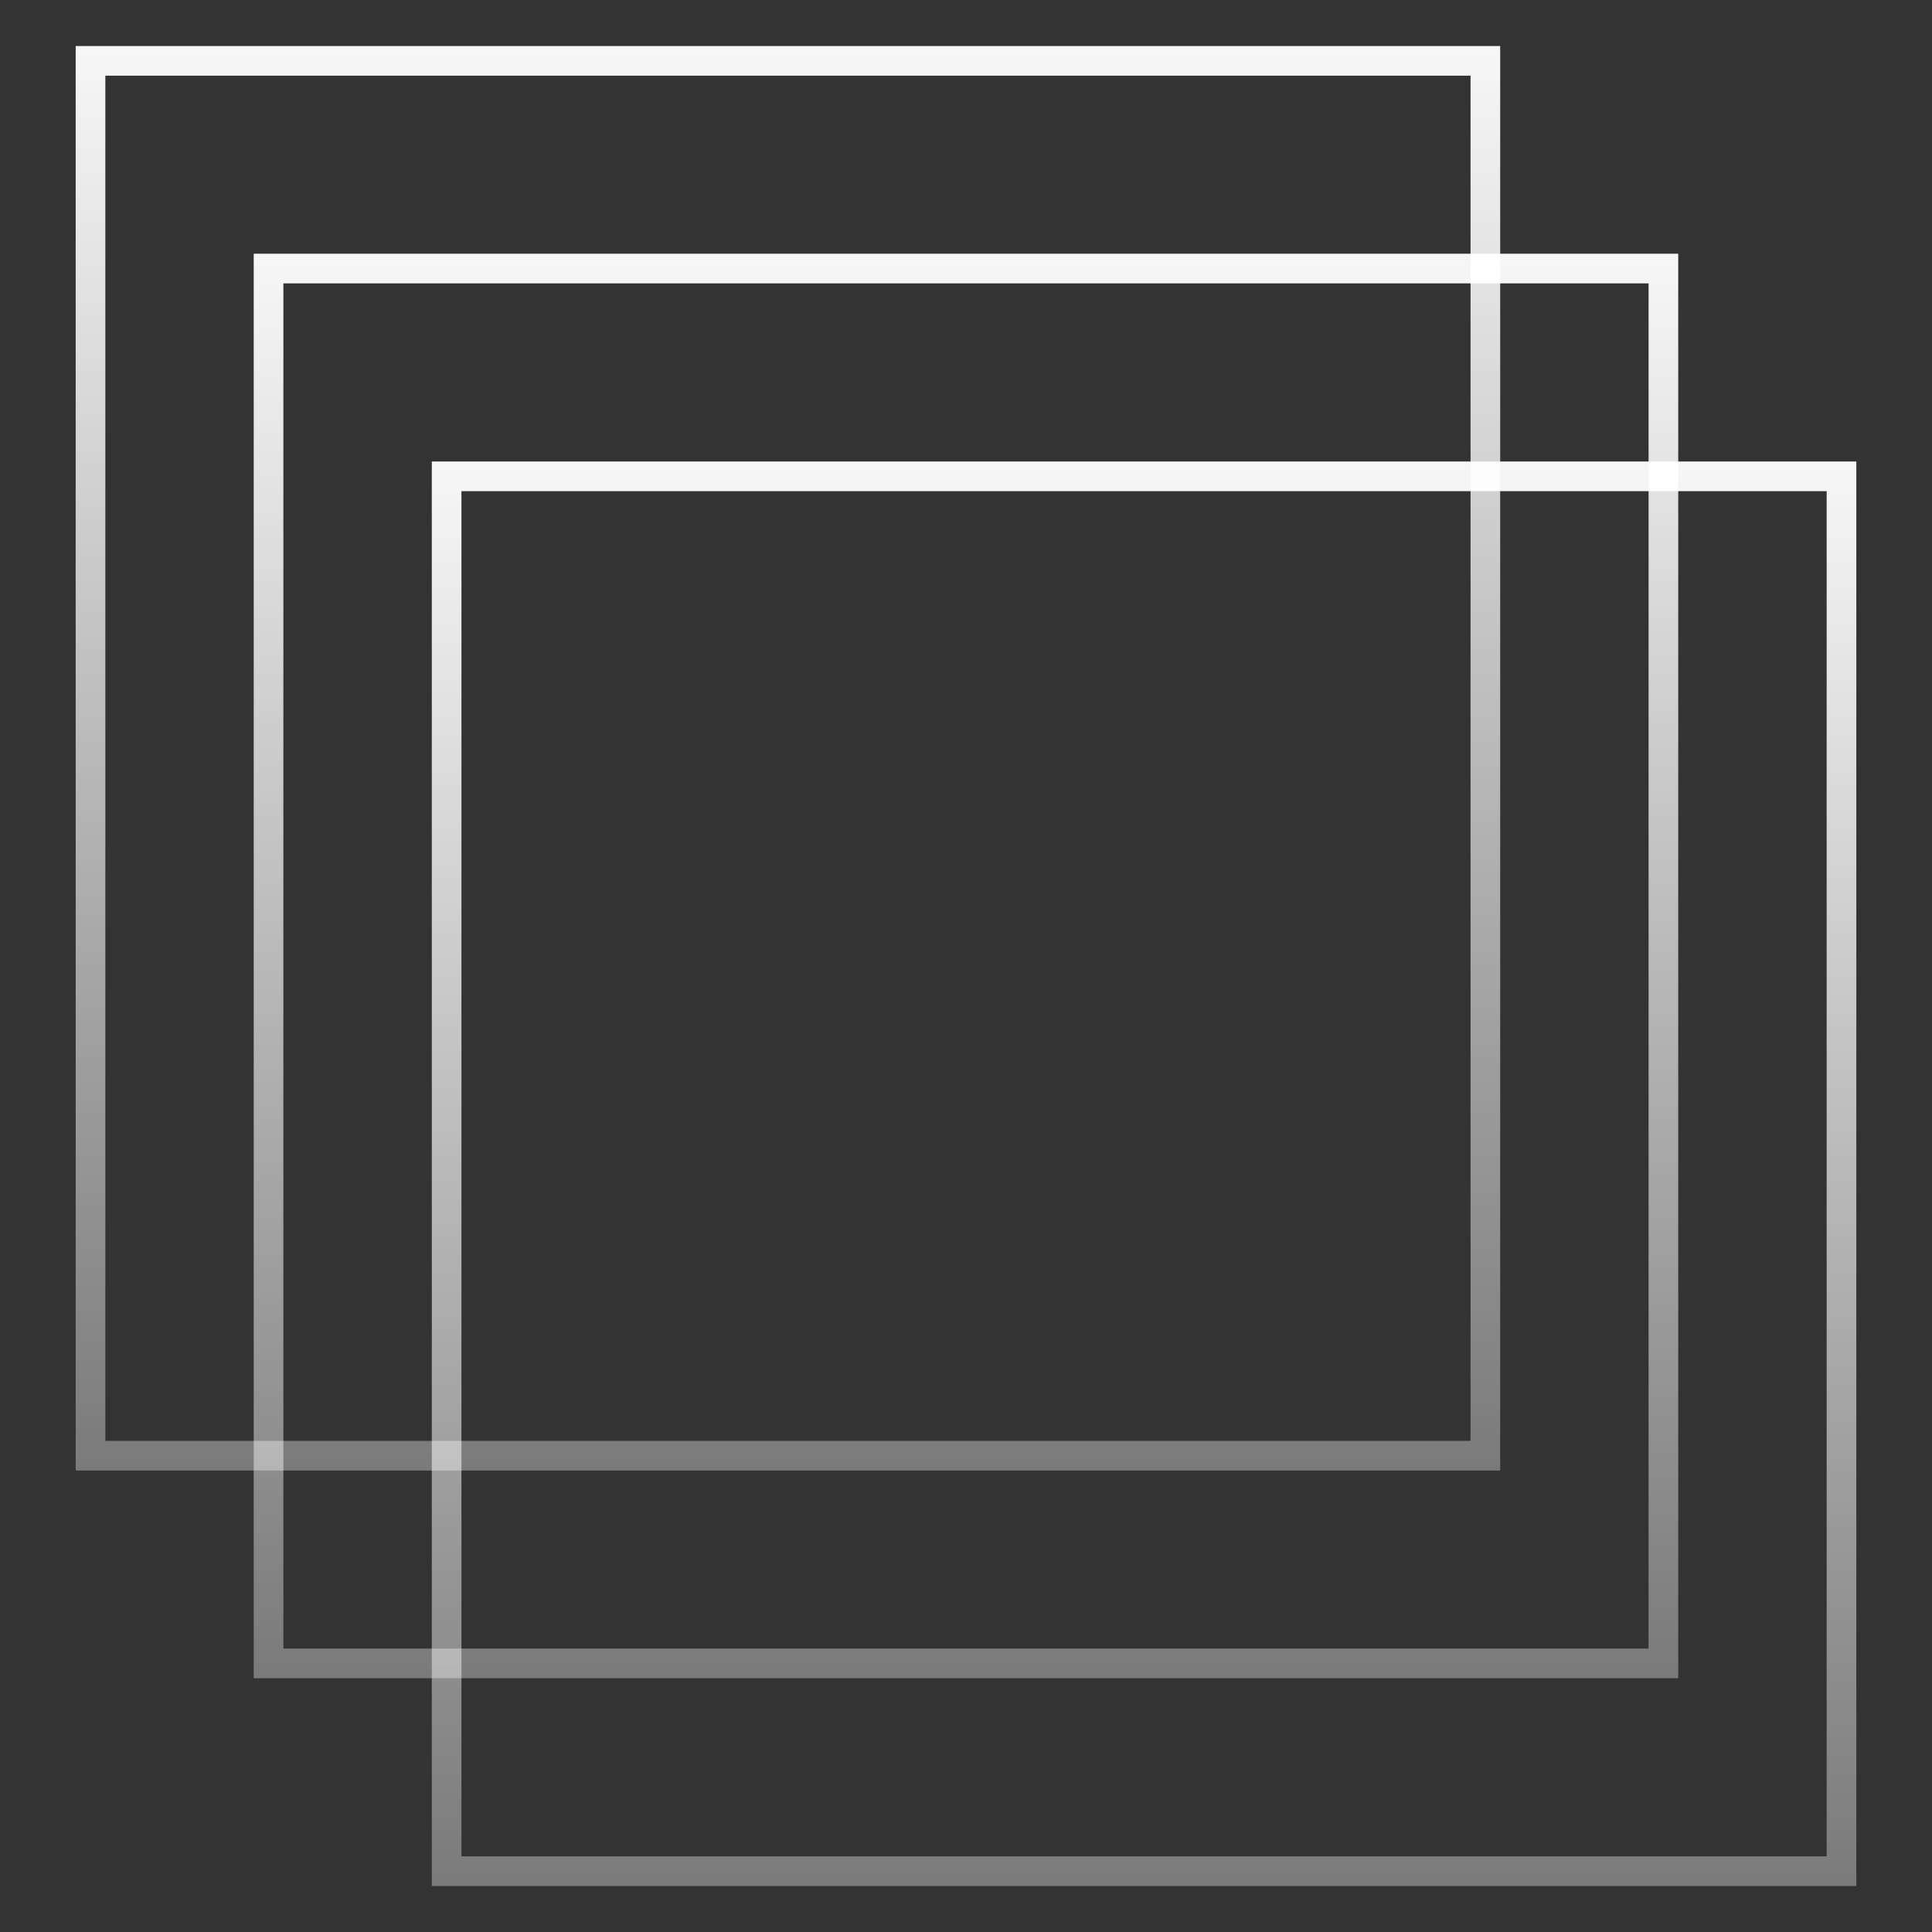
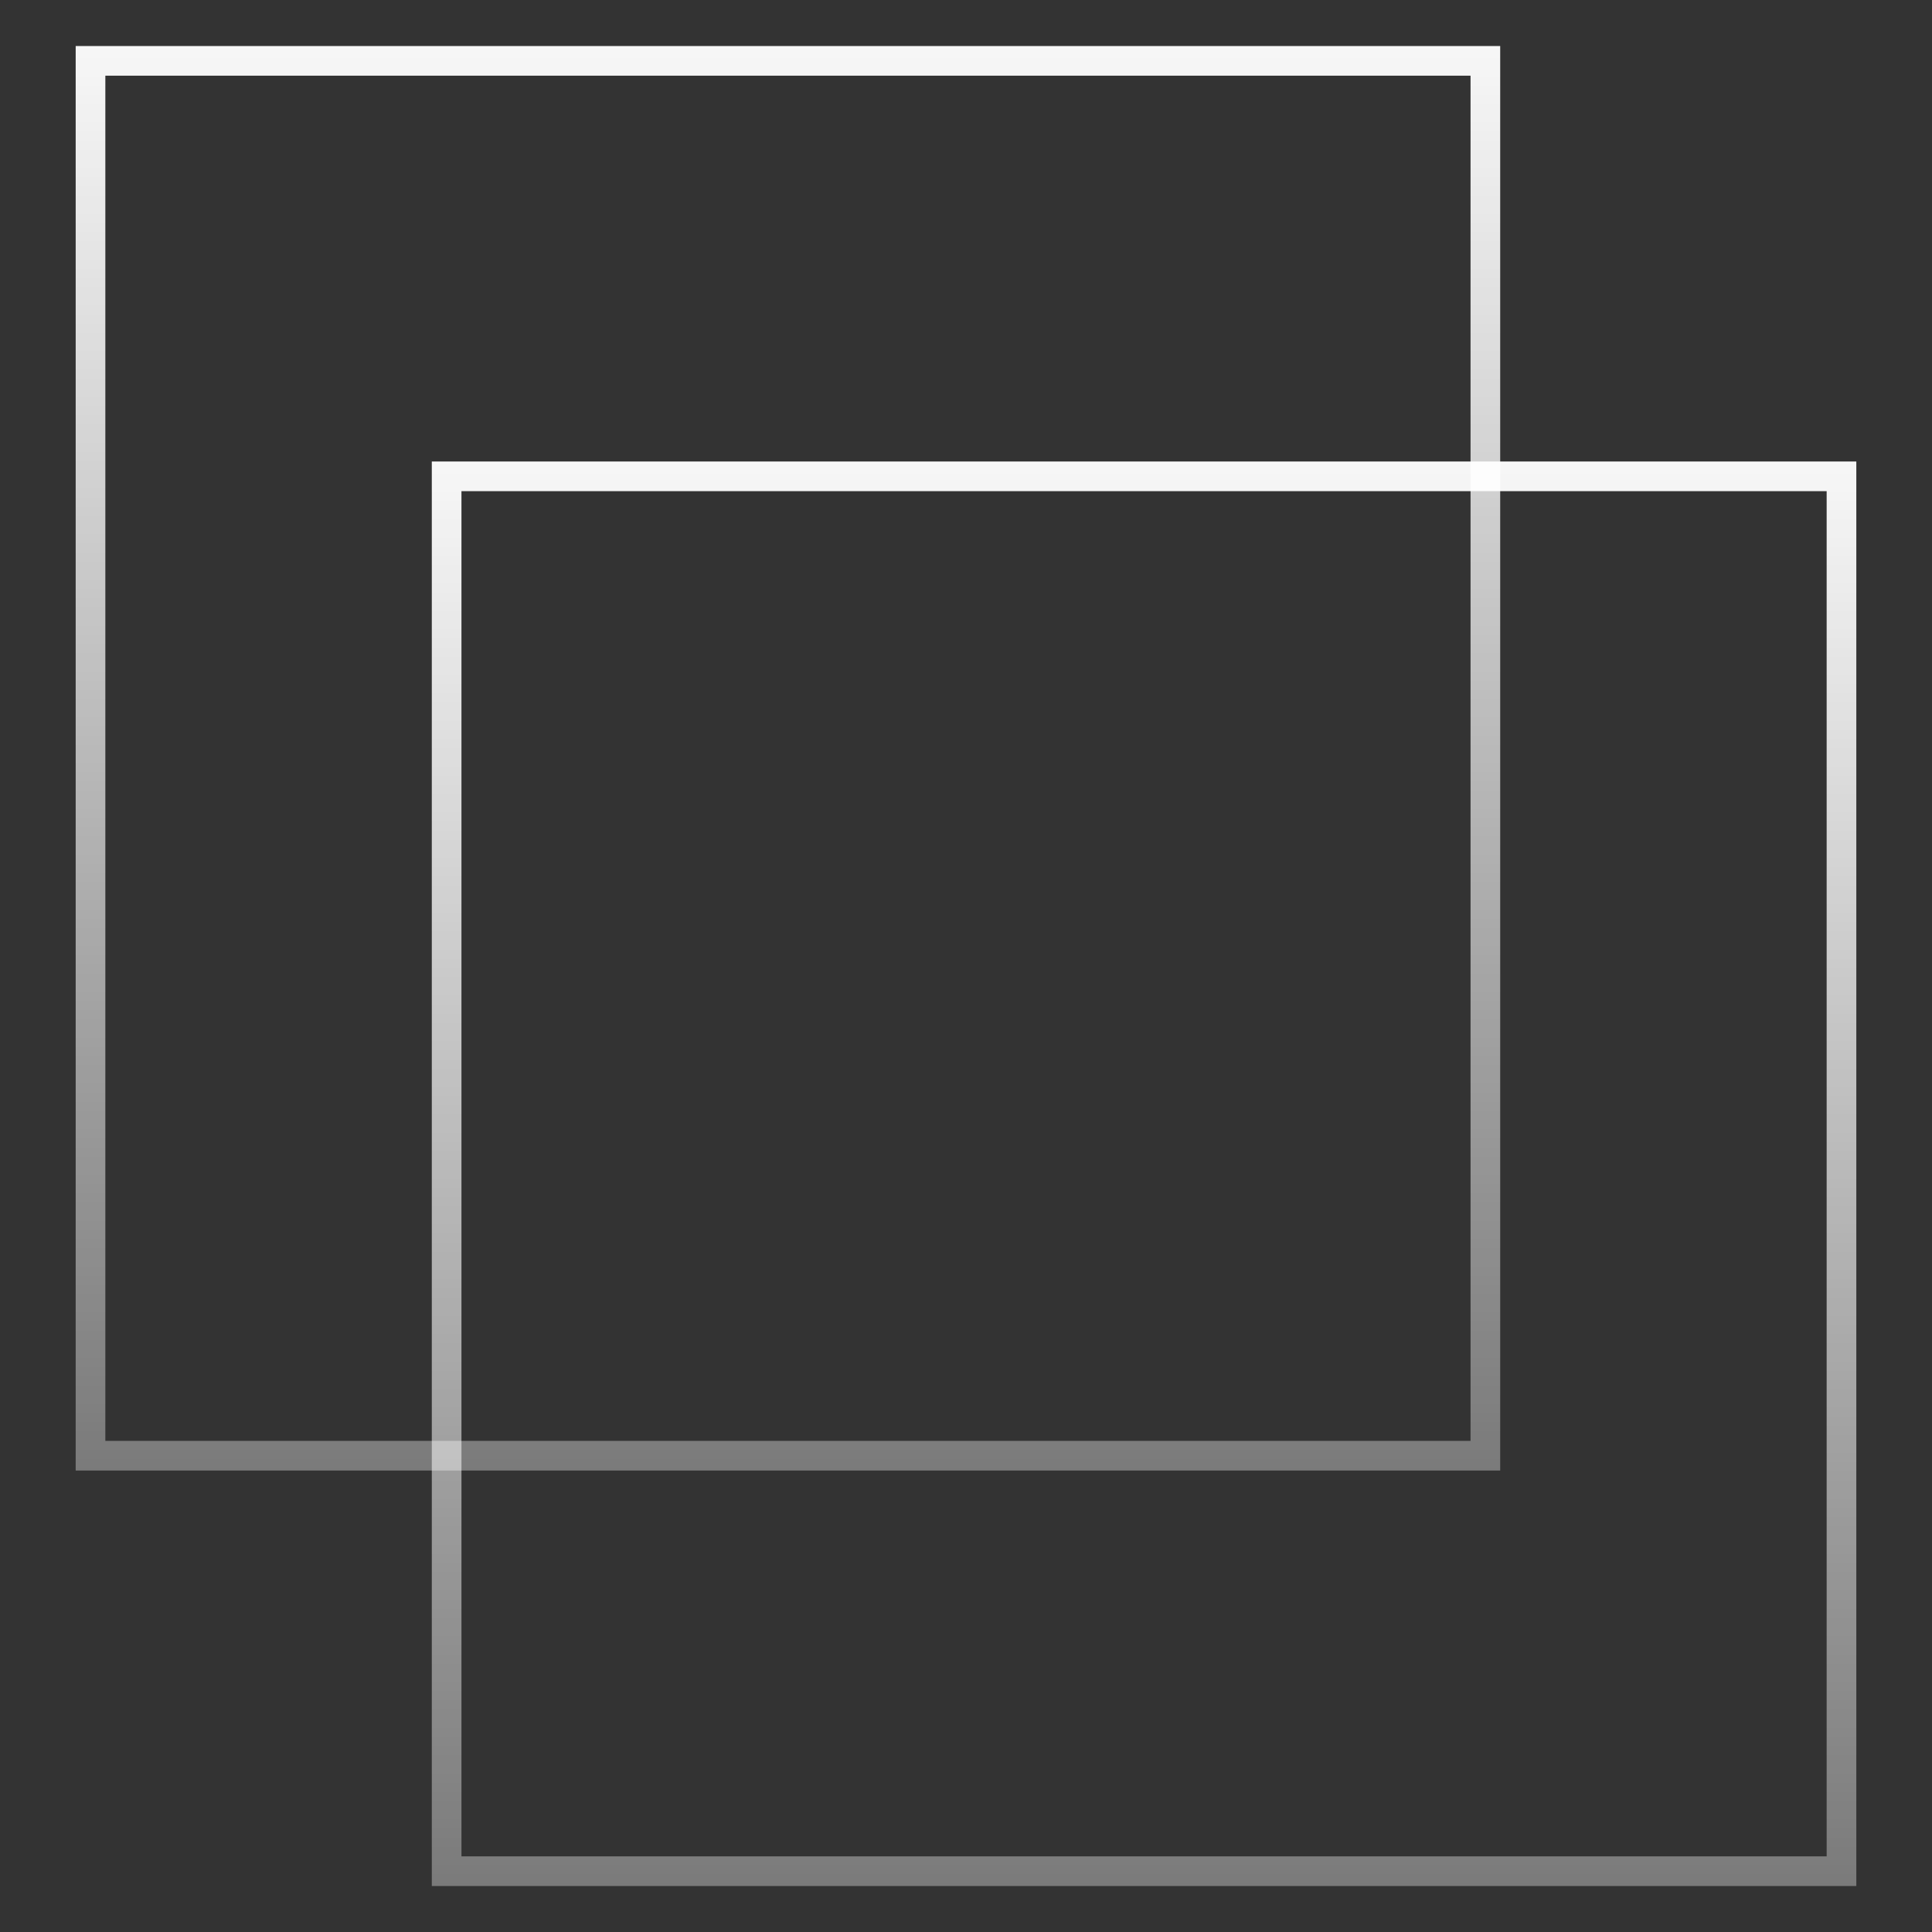
<svg xmlns="http://www.w3.org/2000/svg" width="40" height="40" viewBox="0 0 40 40" fill="none">
  <rect x="0" y="0" width="40" height="40" fill="#333333" stroke="none" />
  <rect x="1.874" y="1.26" width="28.879" height="28.879" stroke="url(#paint0_linear_63_1690)" stroke-width="0.614" />
-   <rect x="-0.307" y="0.307" width="28.879" height="28.879" transform="matrix(-1 0 0 1 34.132 5.253)" stroke="url(#paint1_linear_63_1690)" stroke-width="0.614" />
  <rect x="9.247" y="9.862" width="28.879" height="28.879" stroke="url(#paint2_linear_63_1690)" stroke-width="0.614" />
  <defs>
    <linearGradient id="paint0_linear_63_1690" x1="16.313" y1="0.952" x2="16.313" y2="30.445" gradientUnits="userSpaceOnUse">
      <stop stop-color="white" stop-opacity="0.96" />
      <stop offset="1" stop-color="white" stop-opacity="0.35" />
    </linearGradient>
    <linearGradient id="paint1_linear_63_1690" x1="14.746" y1="0" x2="14.746" y2="29.493" gradientUnits="userSpaceOnUse">
      <stop stop-color="white" stop-opacity="0.96" />
      <stop offset="1" stop-color="white" stop-opacity="0.35" />
    </linearGradient>
    <linearGradient id="paint2_linear_63_1690" x1="23.687" y1="9.554" x2="23.687" y2="39.047" gradientUnits="userSpaceOnUse">
      <stop stop-color="white" stop-opacity="0.96" />
      <stop offset="1" stop-color="white" stop-opacity="0.35" />
    </linearGradient>
  </defs>
</svg>